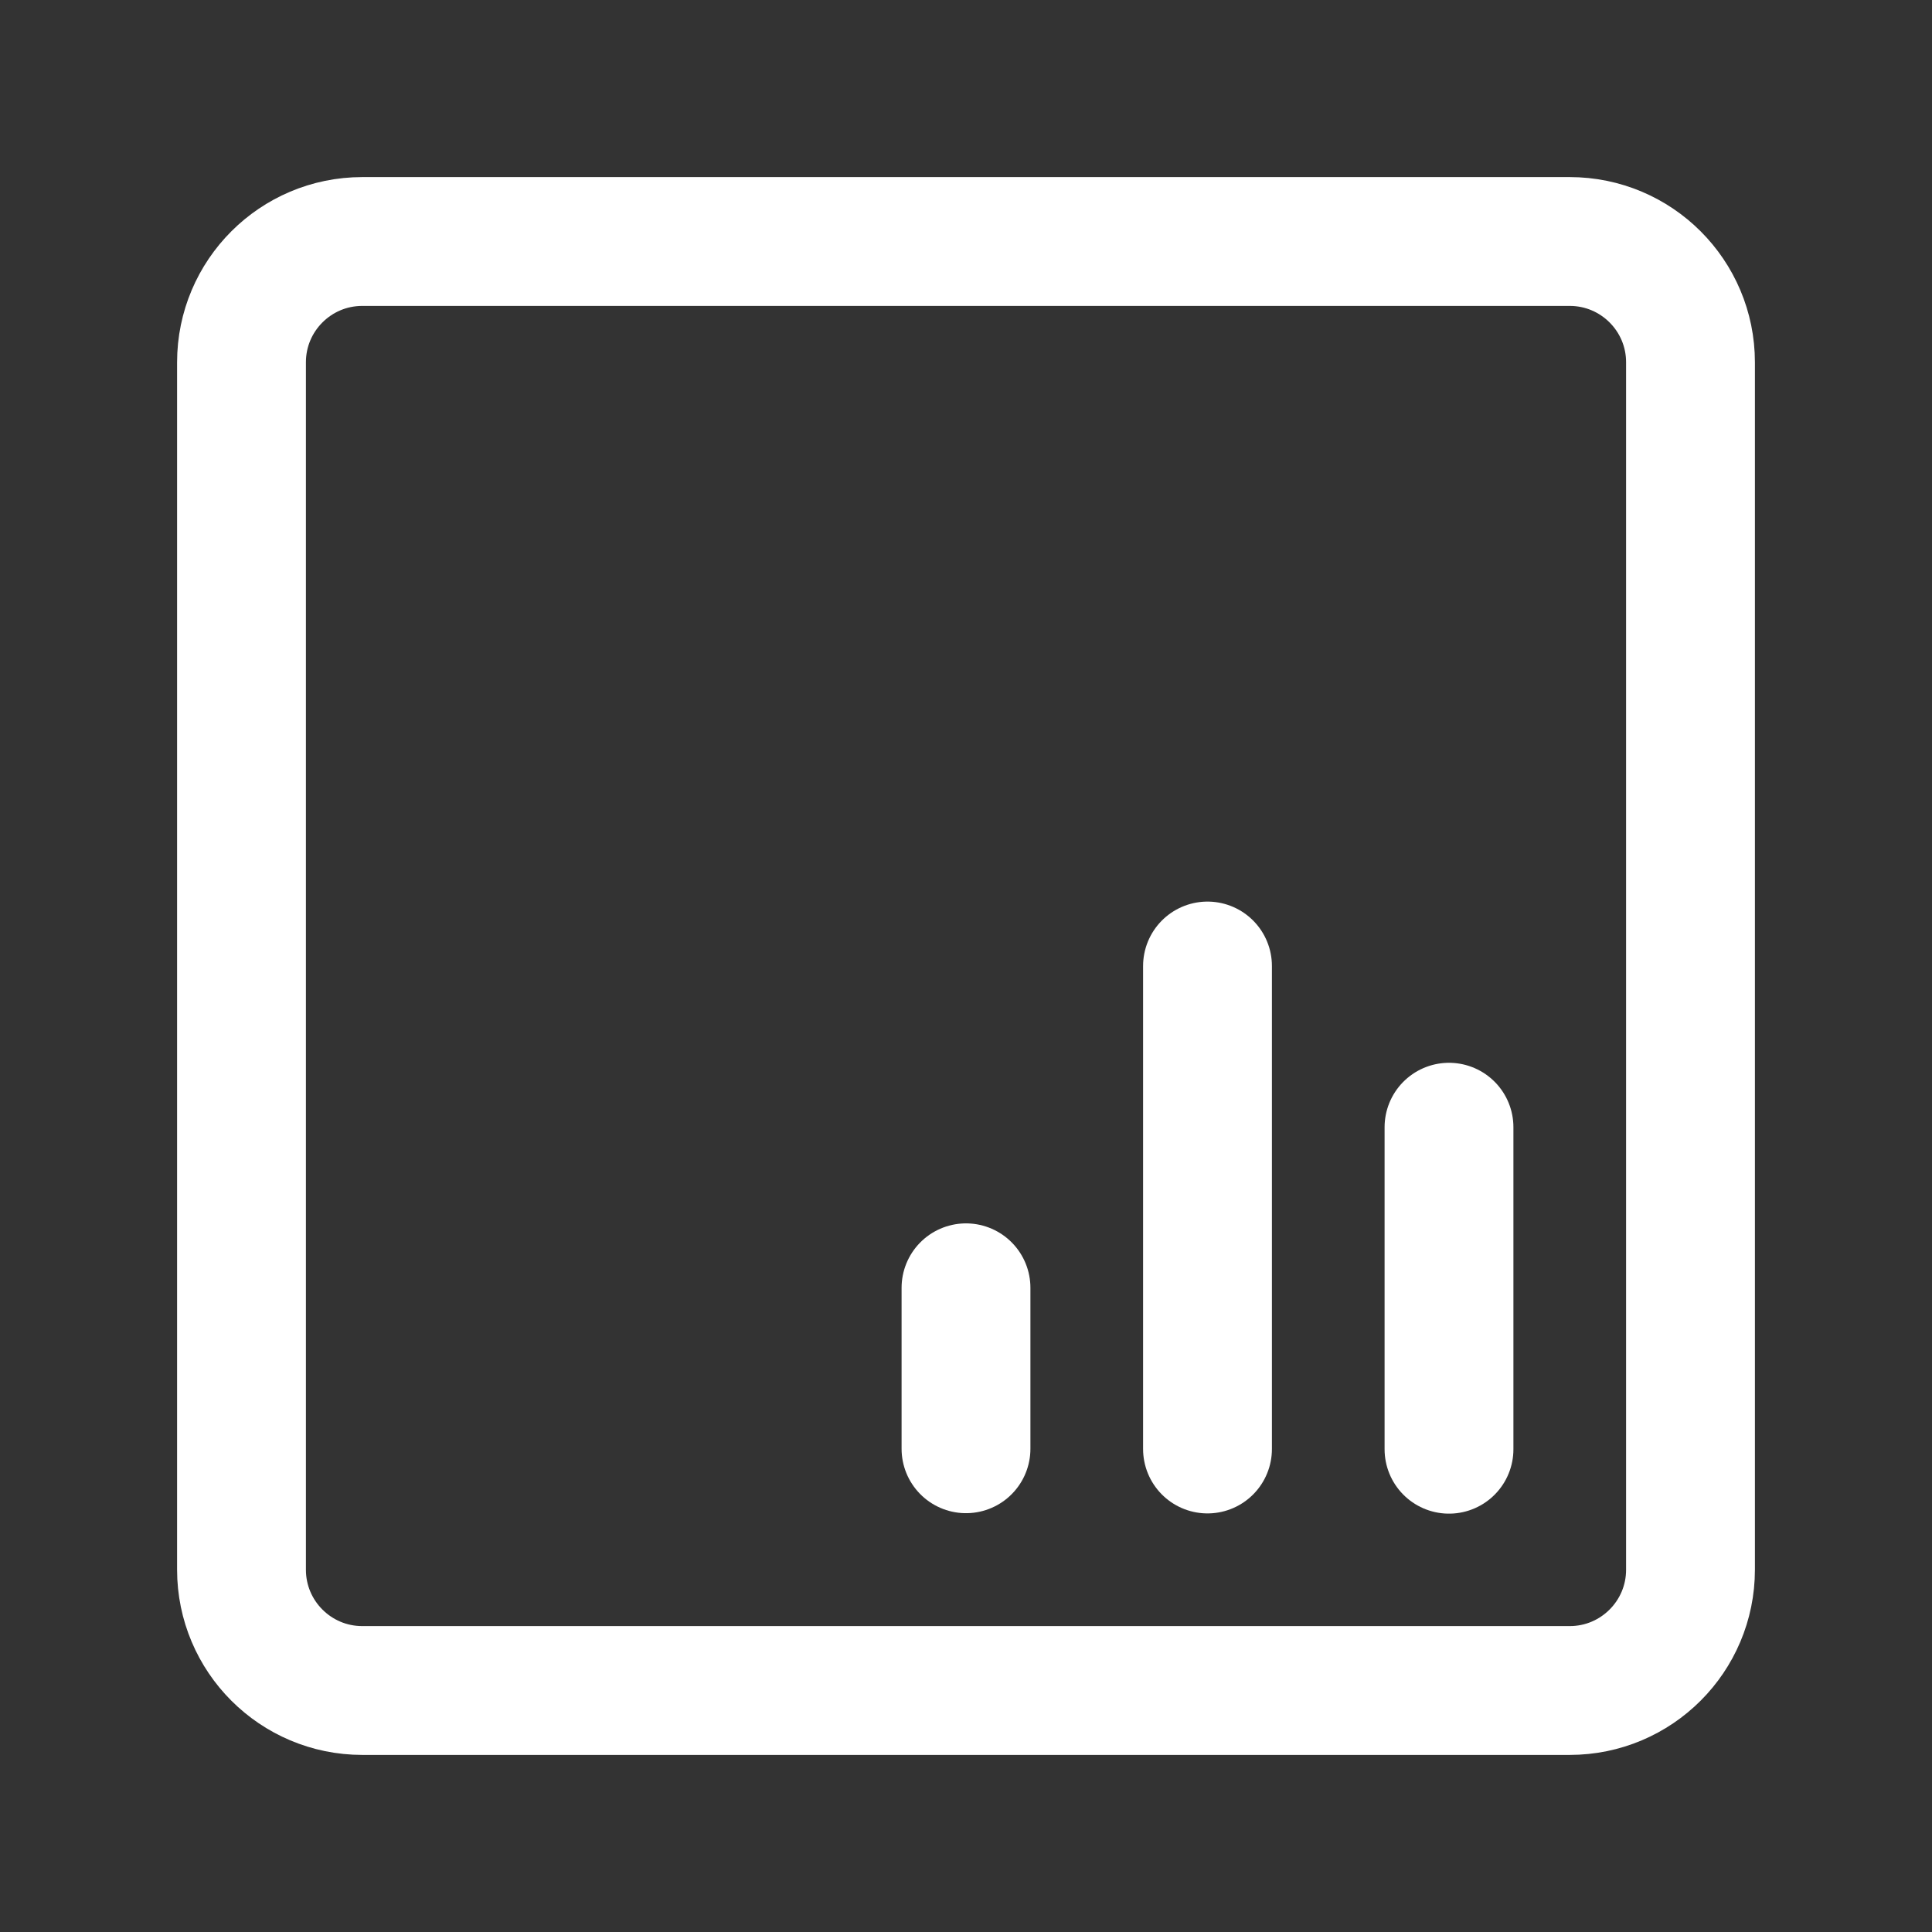
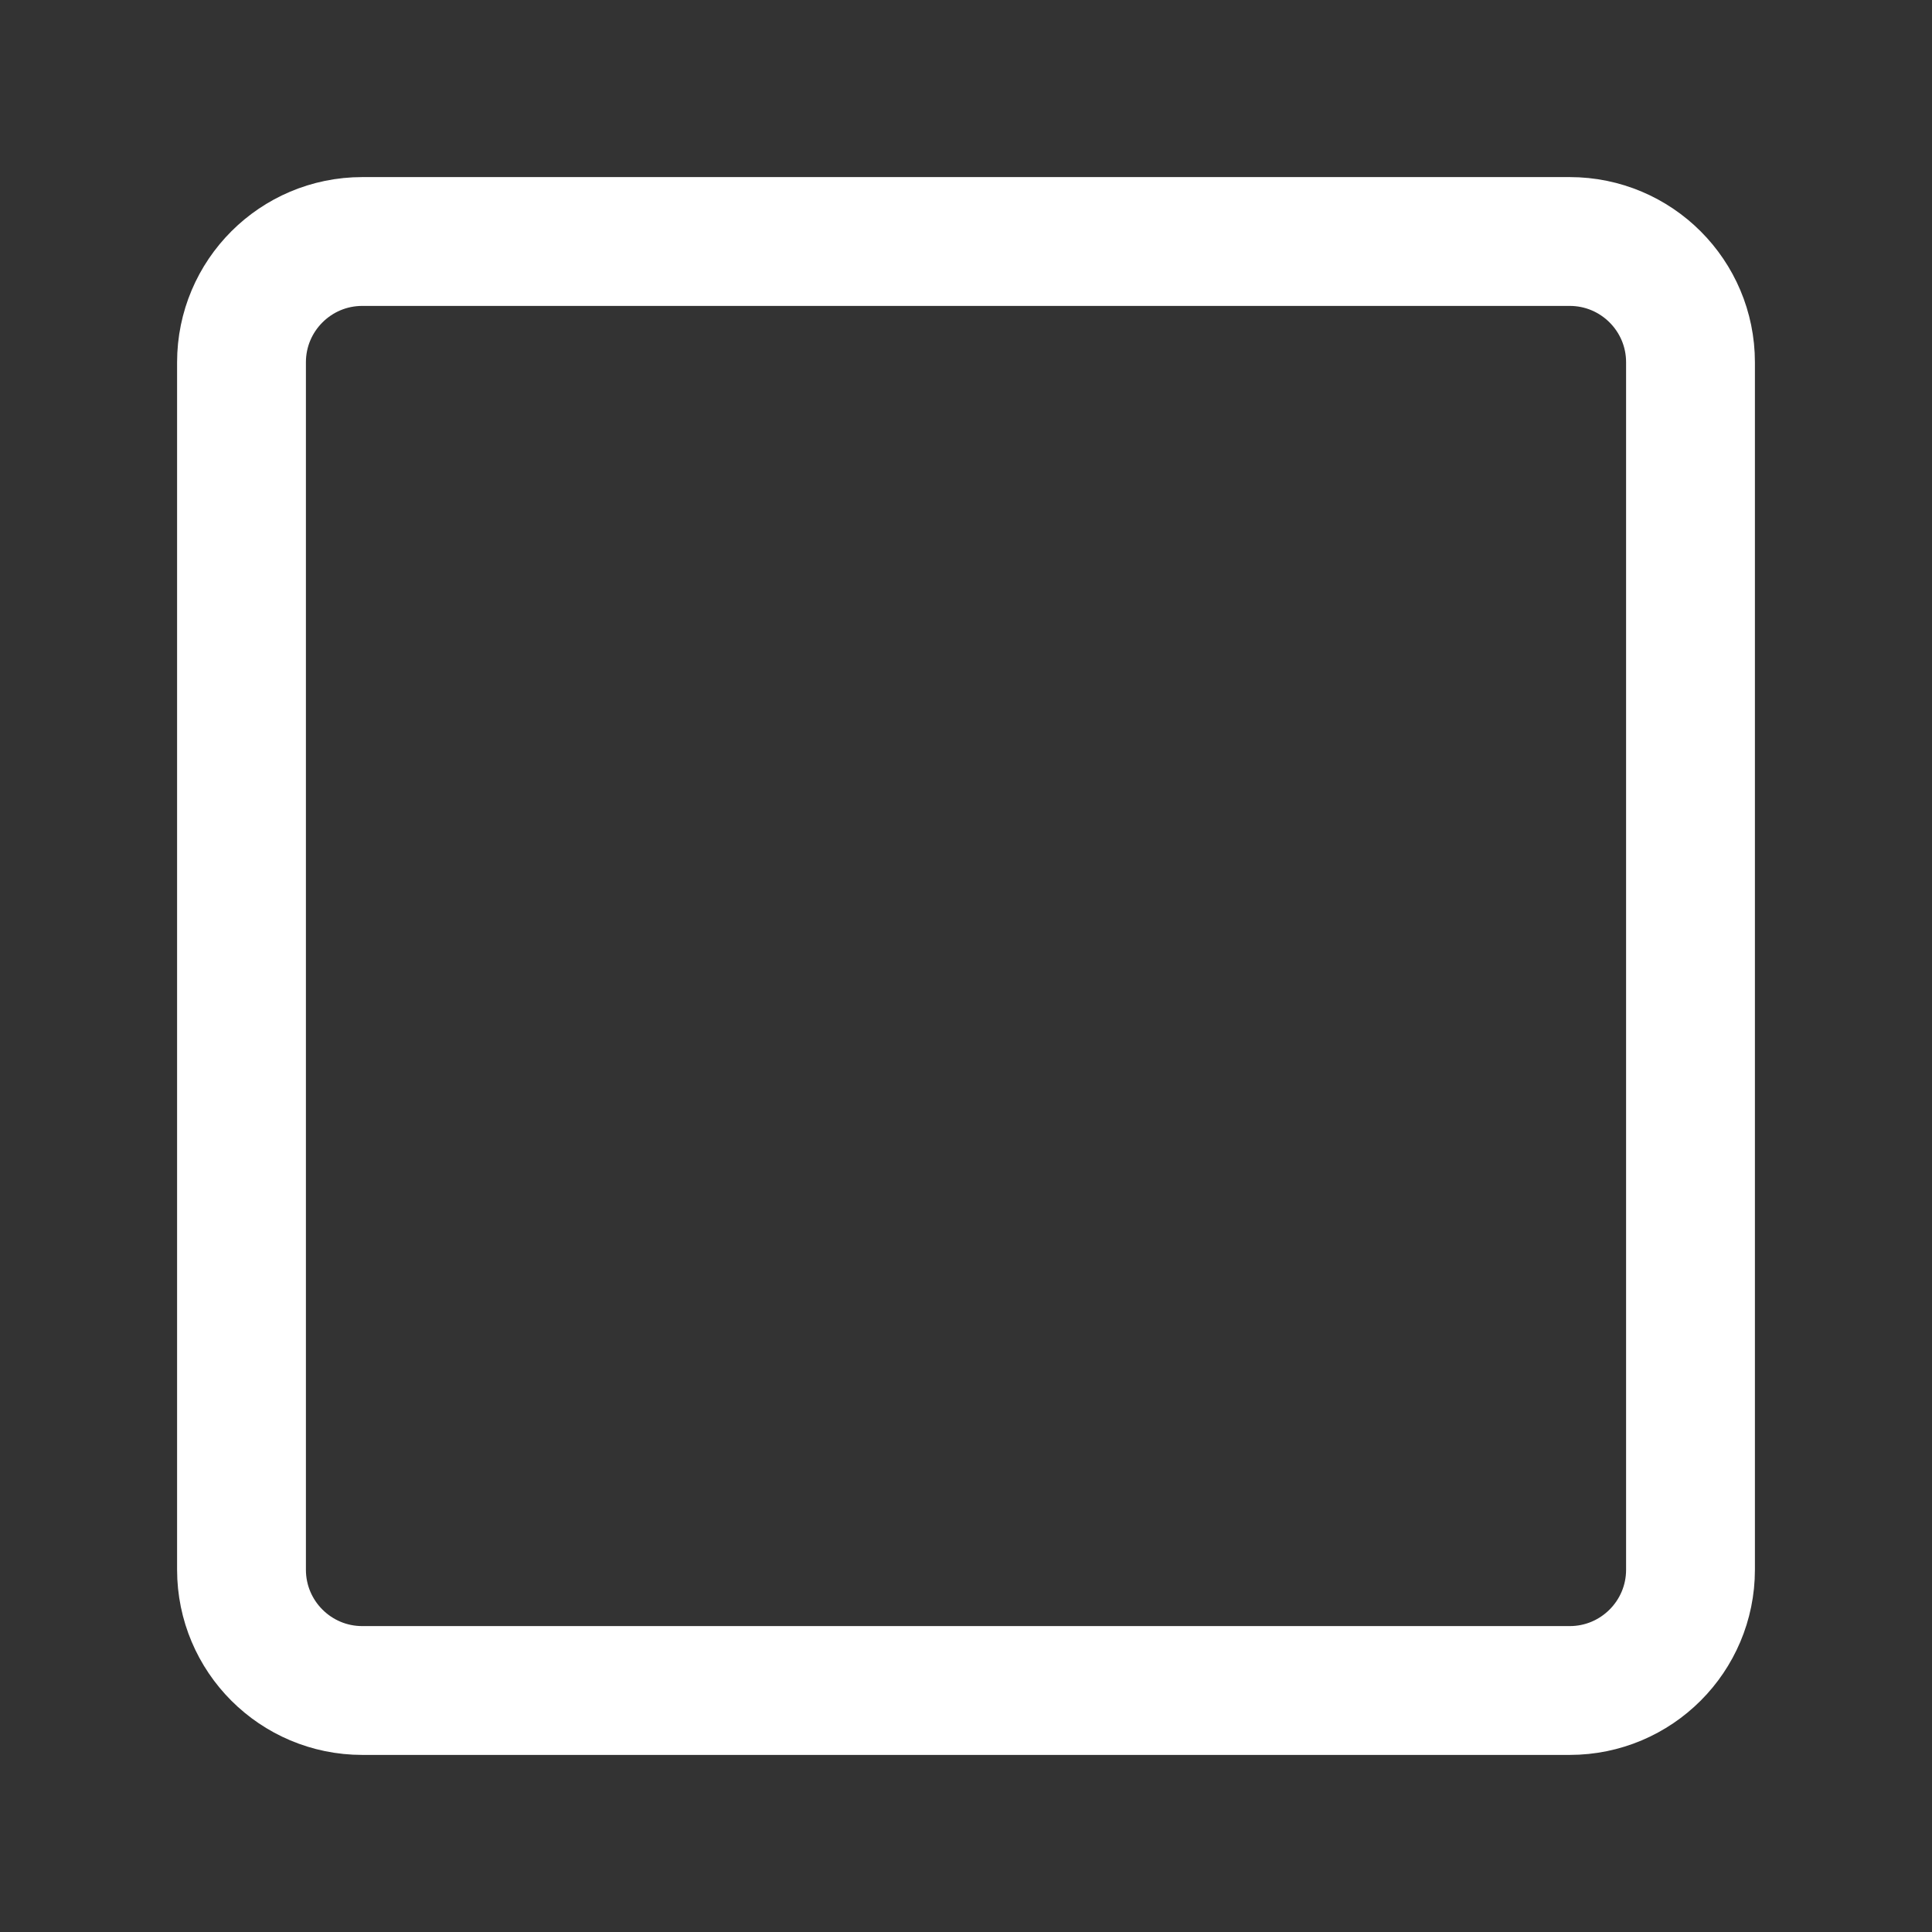
<svg xmlns="http://www.w3.org/2000/svg" width="25" height="25" viewBox="0 0 25 25" fill="none">
  <rect x="0" y="0" width="25" height="25" fill="#333333" stroke="none" />
  <path d="M20.312 3.125H4.688C3.825 3.125 3.125 3.825 3.125 4.688V20.312C3.125 21.175 3.825 21.875 4.688 21.875H20.312C21.175 21.875 21.875 21.175 21.875 20.312V4.688C21.875 3.825 21.175 3.125 20.312 3.125Z" stroke="white" stroke-width="1.667" stroke-linecap="round" stroke-linejoin="round" />
-   <path d="M12.5 16.664V18.747" stroke="white" stroke-width="1.667" stroke-linecap="round" />
-   <path d="M15.625 12.5V18.75" stroke="white" stroke-width="1.667" stroke-linecap="round" />
-   <path d="M18.75 14.586V18.753" stroke="white" stroke-width="1.667" stroke-linecap="round" />
</svg>